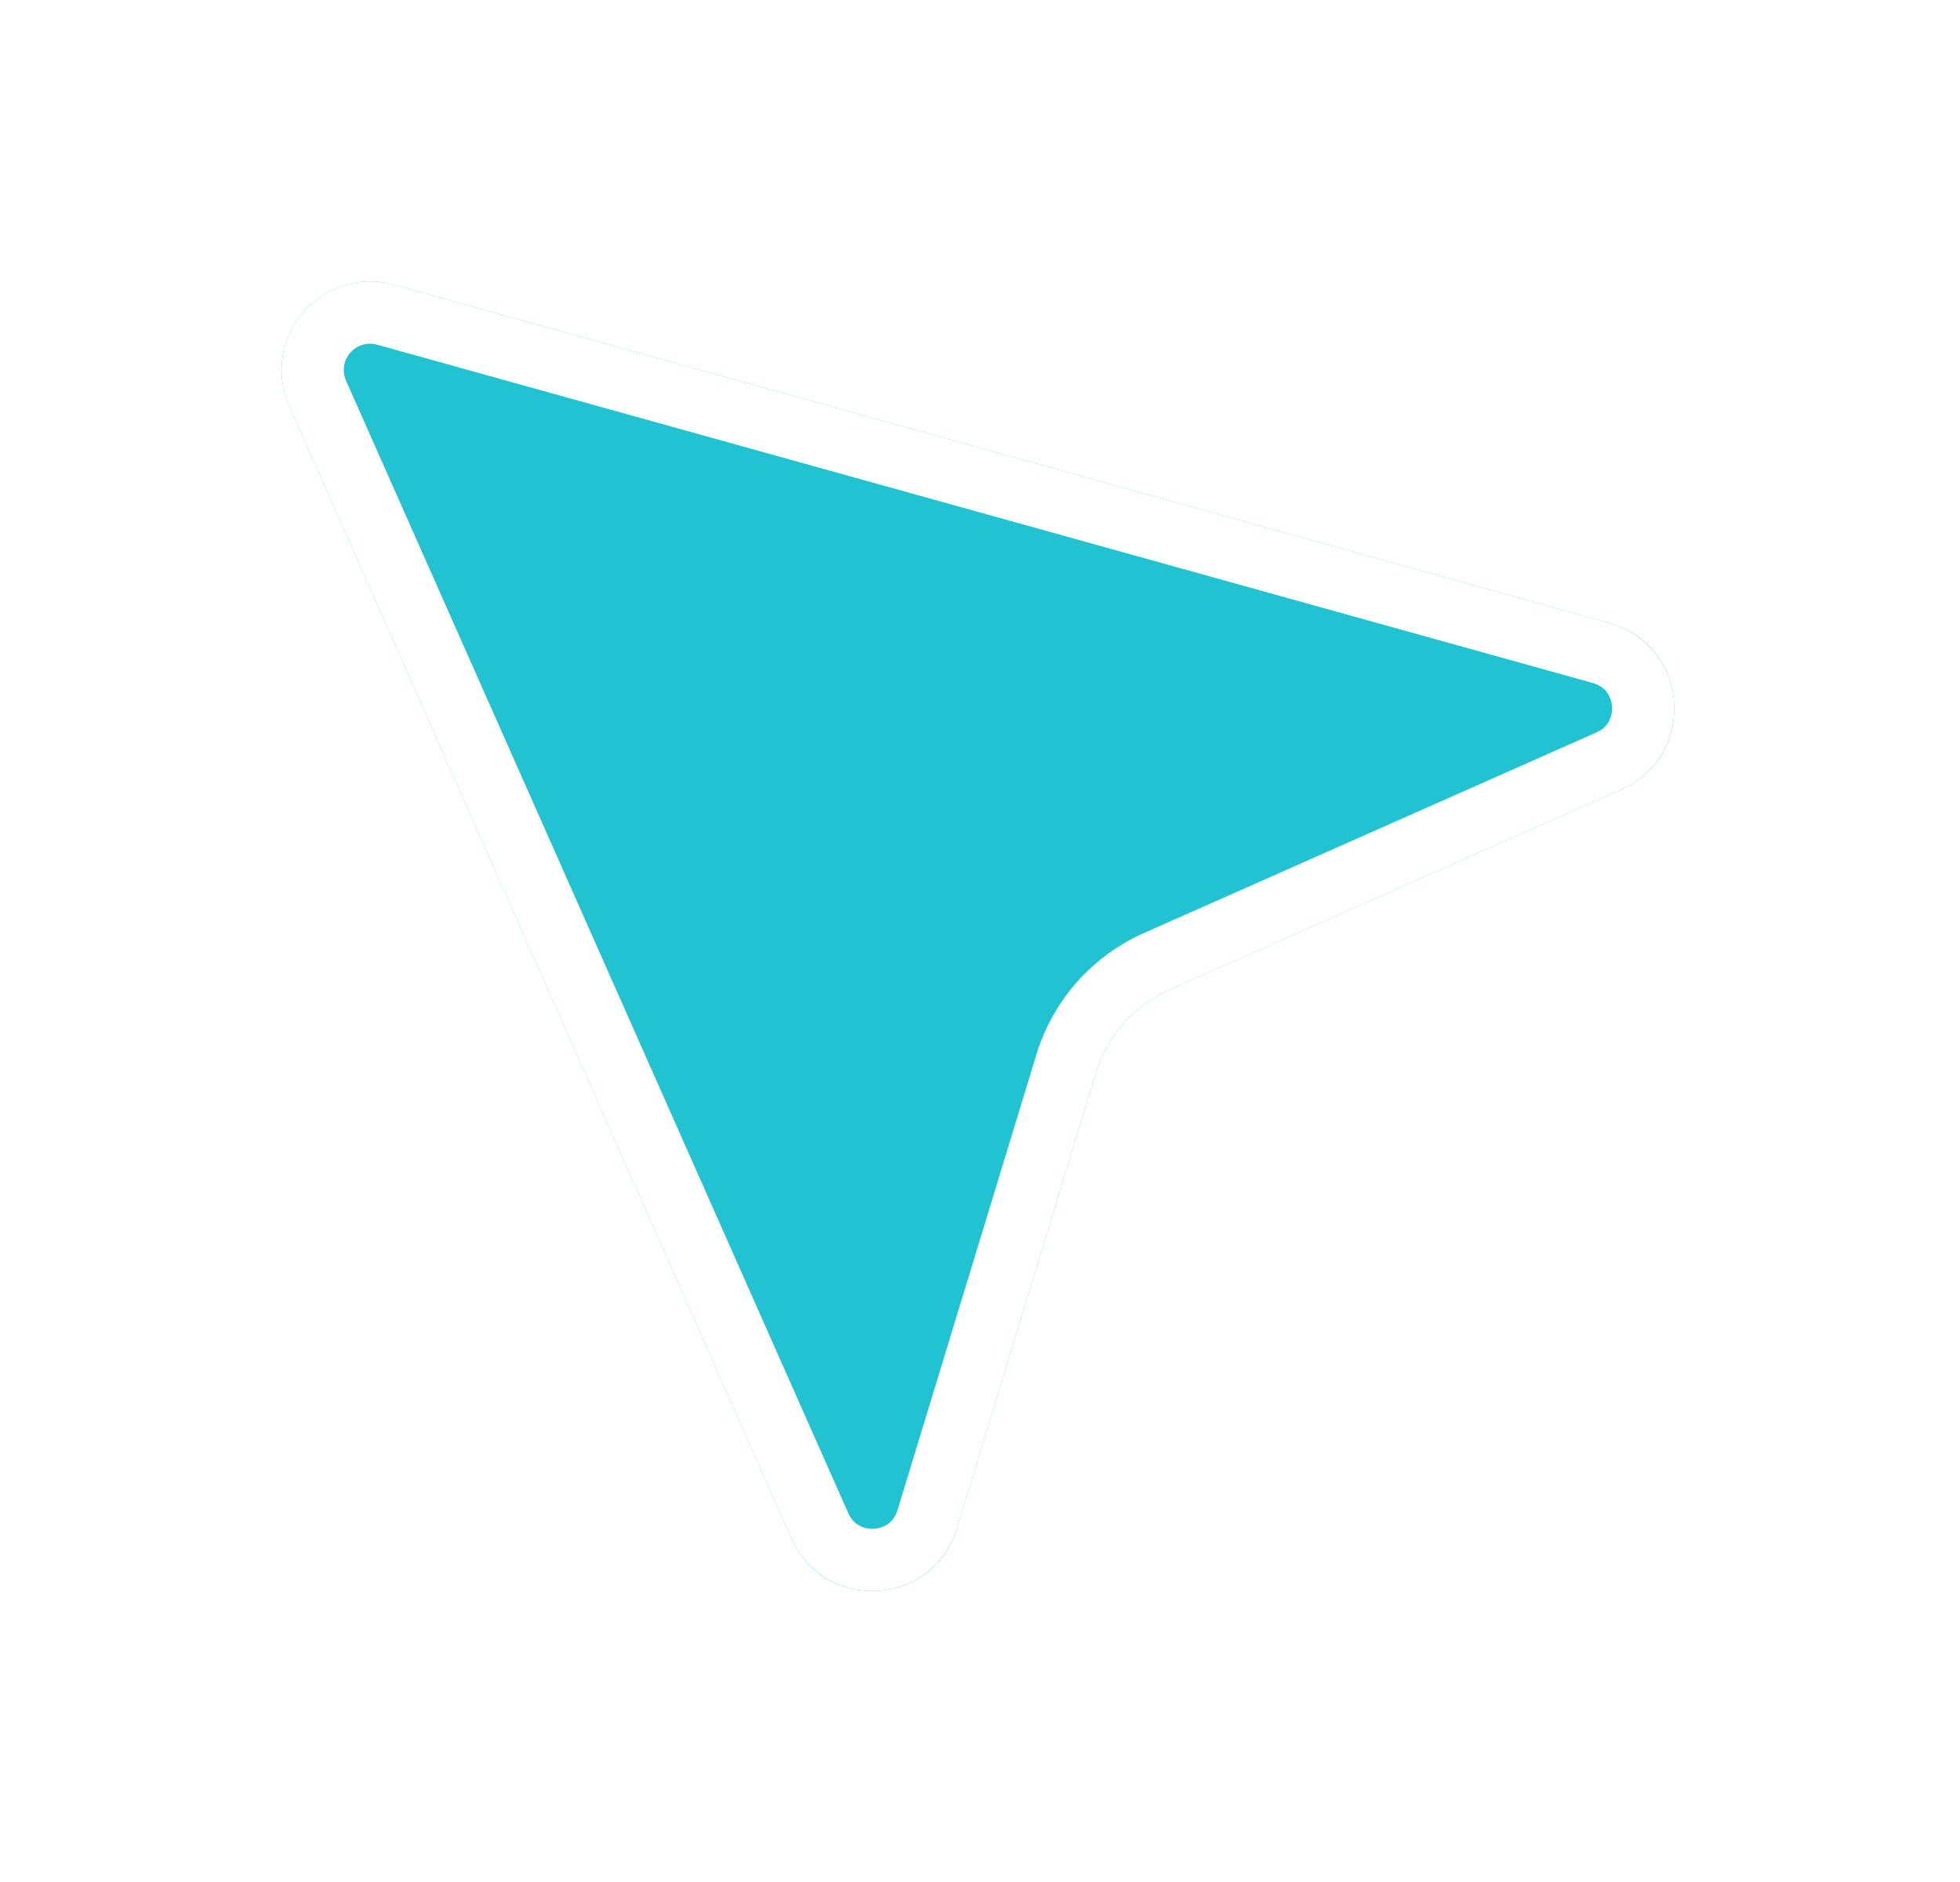
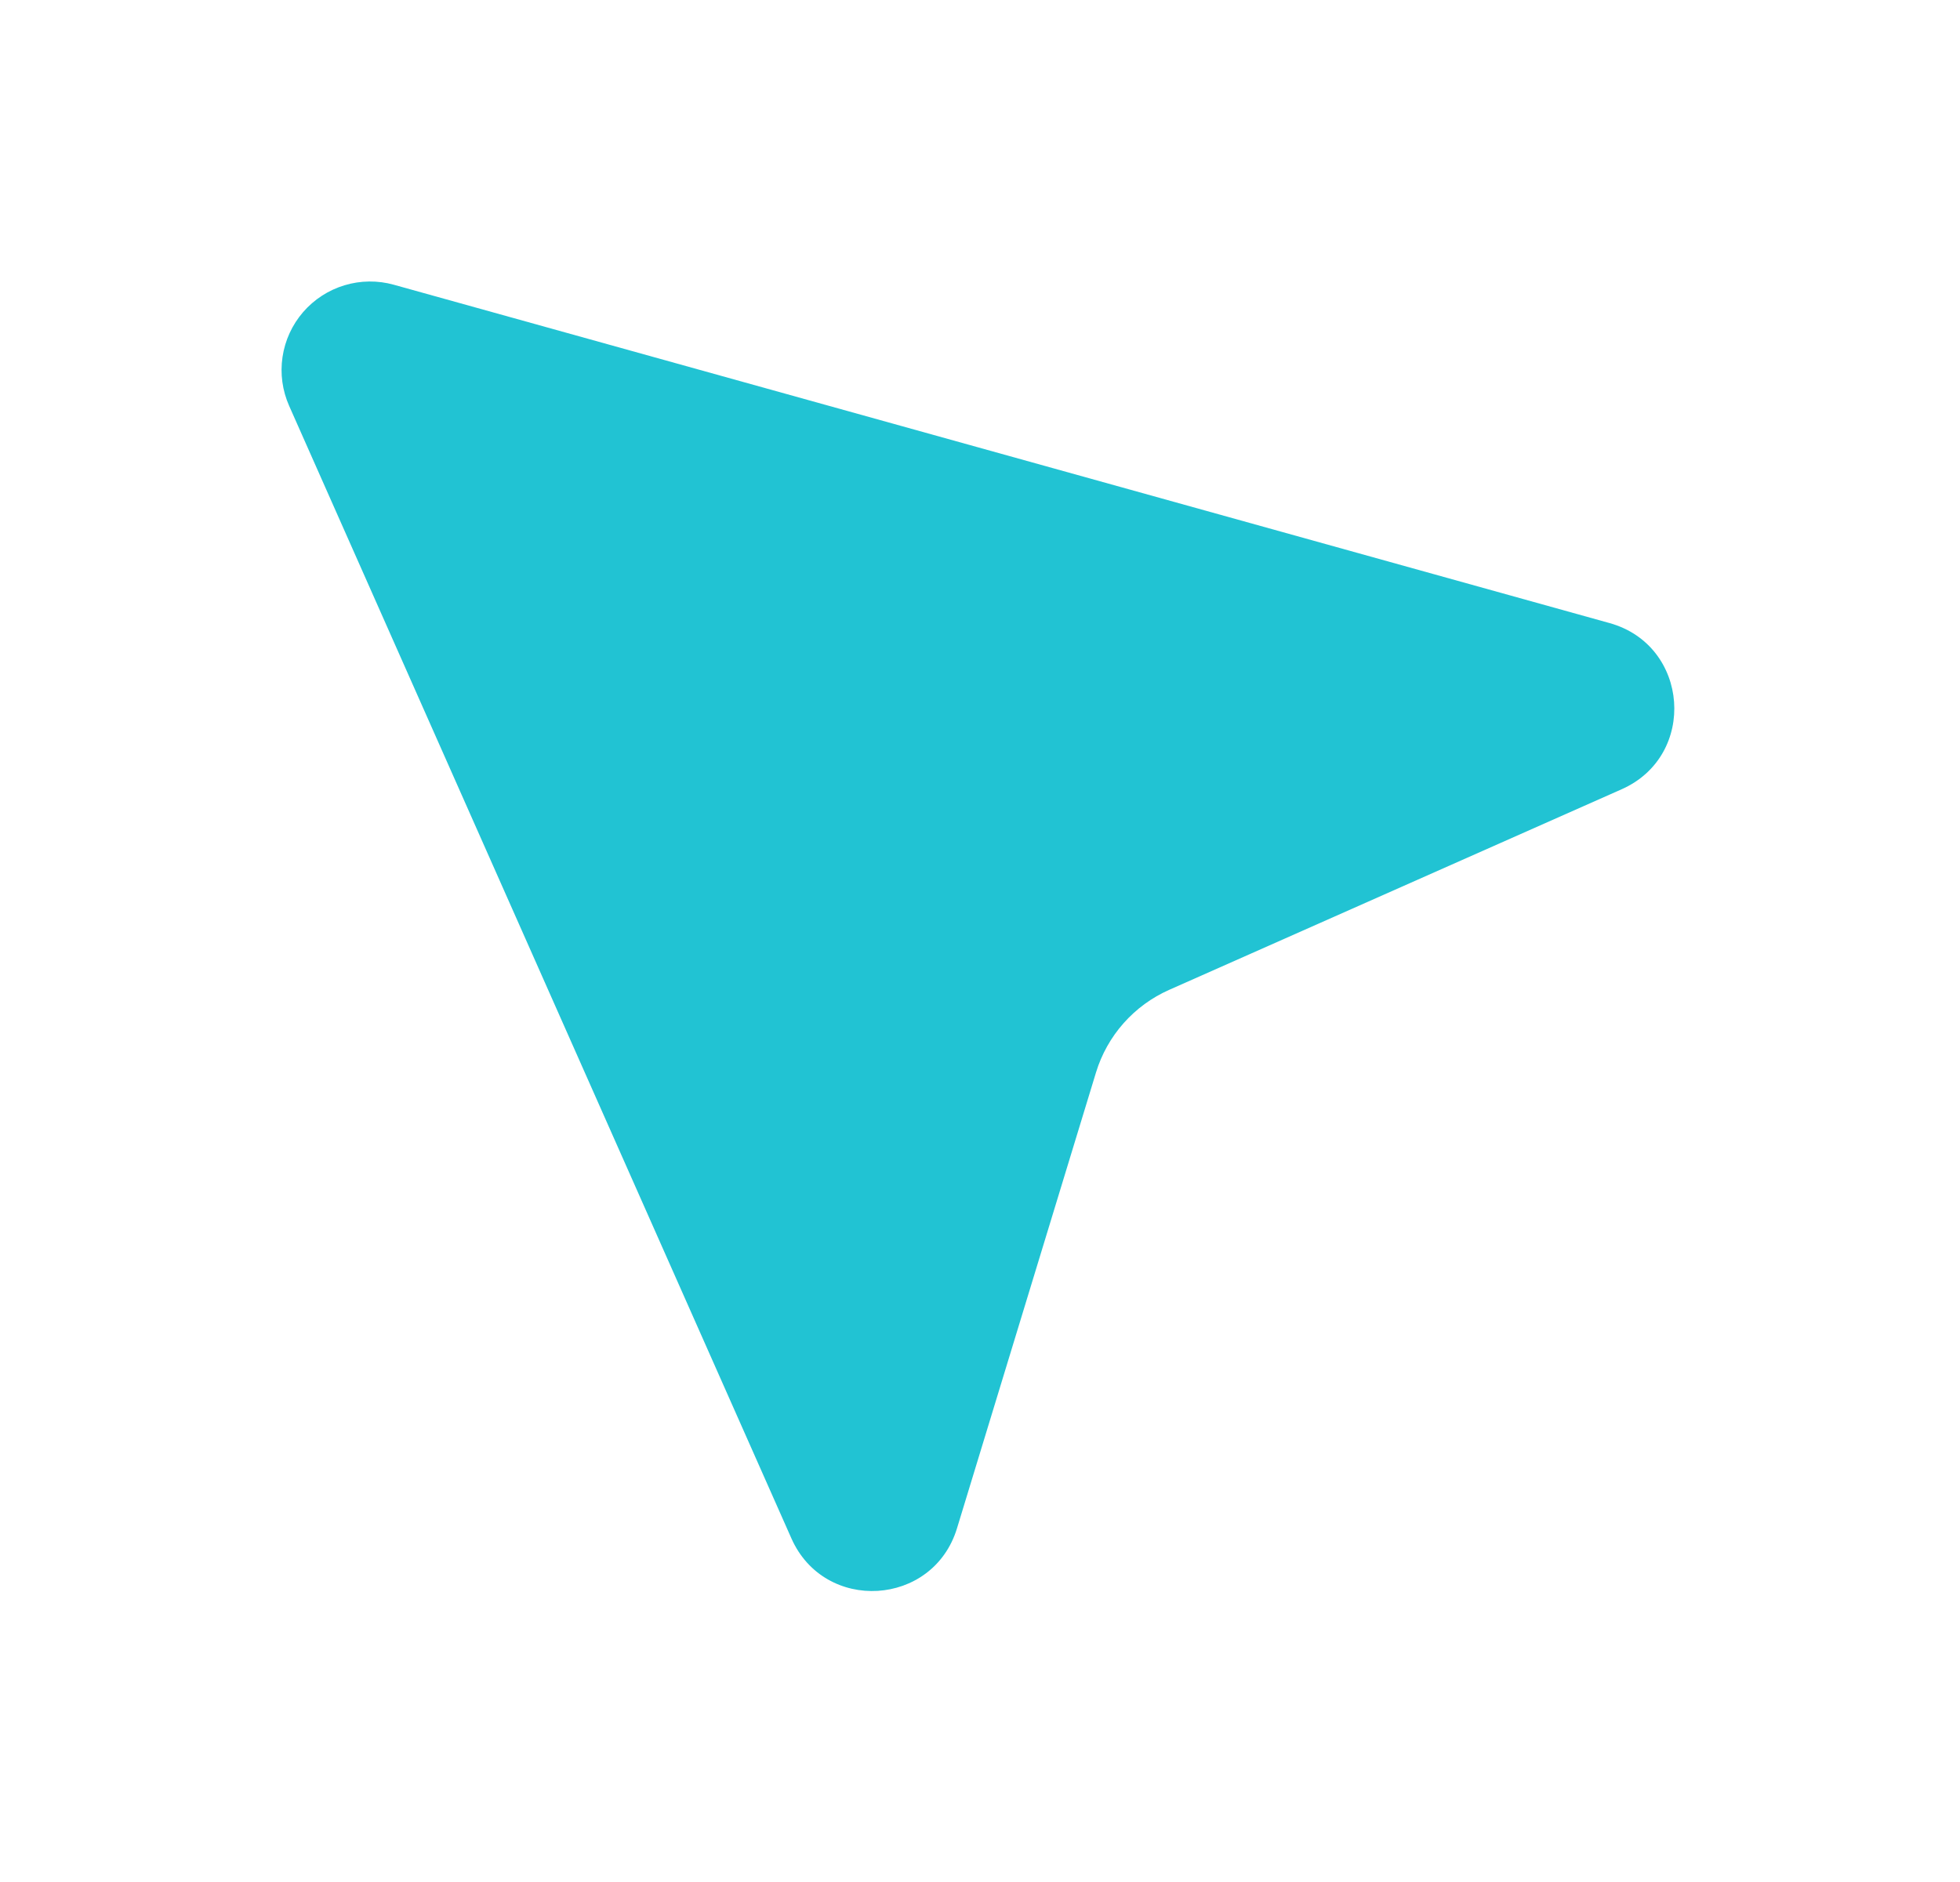
<svg xmlns="http://www.w3.org/2000/svg" width="126" height="121" viewBox="0 0 126 121" fill="none">
  <g filter="url(#filter0_d_91_3737)">
    <path d="M25.319 14.309C24.279 14.019 23.179 14.031 22.146 14.343C21.113 14.655 20.19 15.254 19.484 16.07C18.779 16.887 18.32 17.887 18.162 18.954C18.003 20.022 18.151 21.112 18.589 22.099L50.875 94.915C53.013 99.737 59.983 99.311 61.52 94.272L70.458 64.956C70.815 63.786 71.42 62.706 72.232 61.789C73.044 60.873 74.043 60.142 75.162 59.646L104.251 46.748C109.13 44.585 108.613 37.494 103.472 36.063L25.319 14.309Z" fill="#21C3D3" />
-     <path d="M20.997 17.378C21.455 16.848 22.054 16.46 22.724 16.257C23.394 16.055 24.107 16.048 24.781 16.236L24.782 16.236L102.936 37.99C106.267 38.918 106.606 43.516 103.441 44.92L74.352 57.818C72.97 58.43 71.736 59.332 70.734 60.463C69.733 61.594 68.986 62.927 68.545 64.372L68.544 64.373L59.608 93.687C58.611 96.955 54.091 97.233 52.703 94.104L20.417 21.287C20.133 20.648 20.037 19.94 20.14 19.248C20.243 18.556 20.54 17.907 20.997 17.378Z" stroke="white" stroke-width="4" />
  </g>
  <defs>
    <filter id="filter0_d_91_3737" x="-0" y="9.72748e-05" width="125.735" height="120.402" filterUnits="userSpaceOnUse" color-interpolation-filters="sRGB">
      <feFlood flood-opacity="0" result="BackgroundImageFix" />
      <feColorMatrix in="SourceAlpha" type="matrix" values="0 0 0 0 0 0 0 0 0 0 0 0 0 0 0 0 0 0 127 0" result="hardAlpha" />
      <feOffset dy="4" />
      <feGaussianBlur stdDeviation="9.05" />
      <feComposite in2="hardAlpha" operator="out" />
      <feColorMatrix type="matrix" values="0 0 0 0 0 0 0 0 0 0 0 0 0 0 0 0 0 0 0.25 0" />
      <feBlend mode="normal" in2="BackgroundImageFix" result="effect1_dropShadow_91_3737" />
      <feBlend mode="normal" in="SourceGraphic" in2="effect1_dropShadow_91_3737" result="shape" />
    </filter>
  </defs>
</svg>